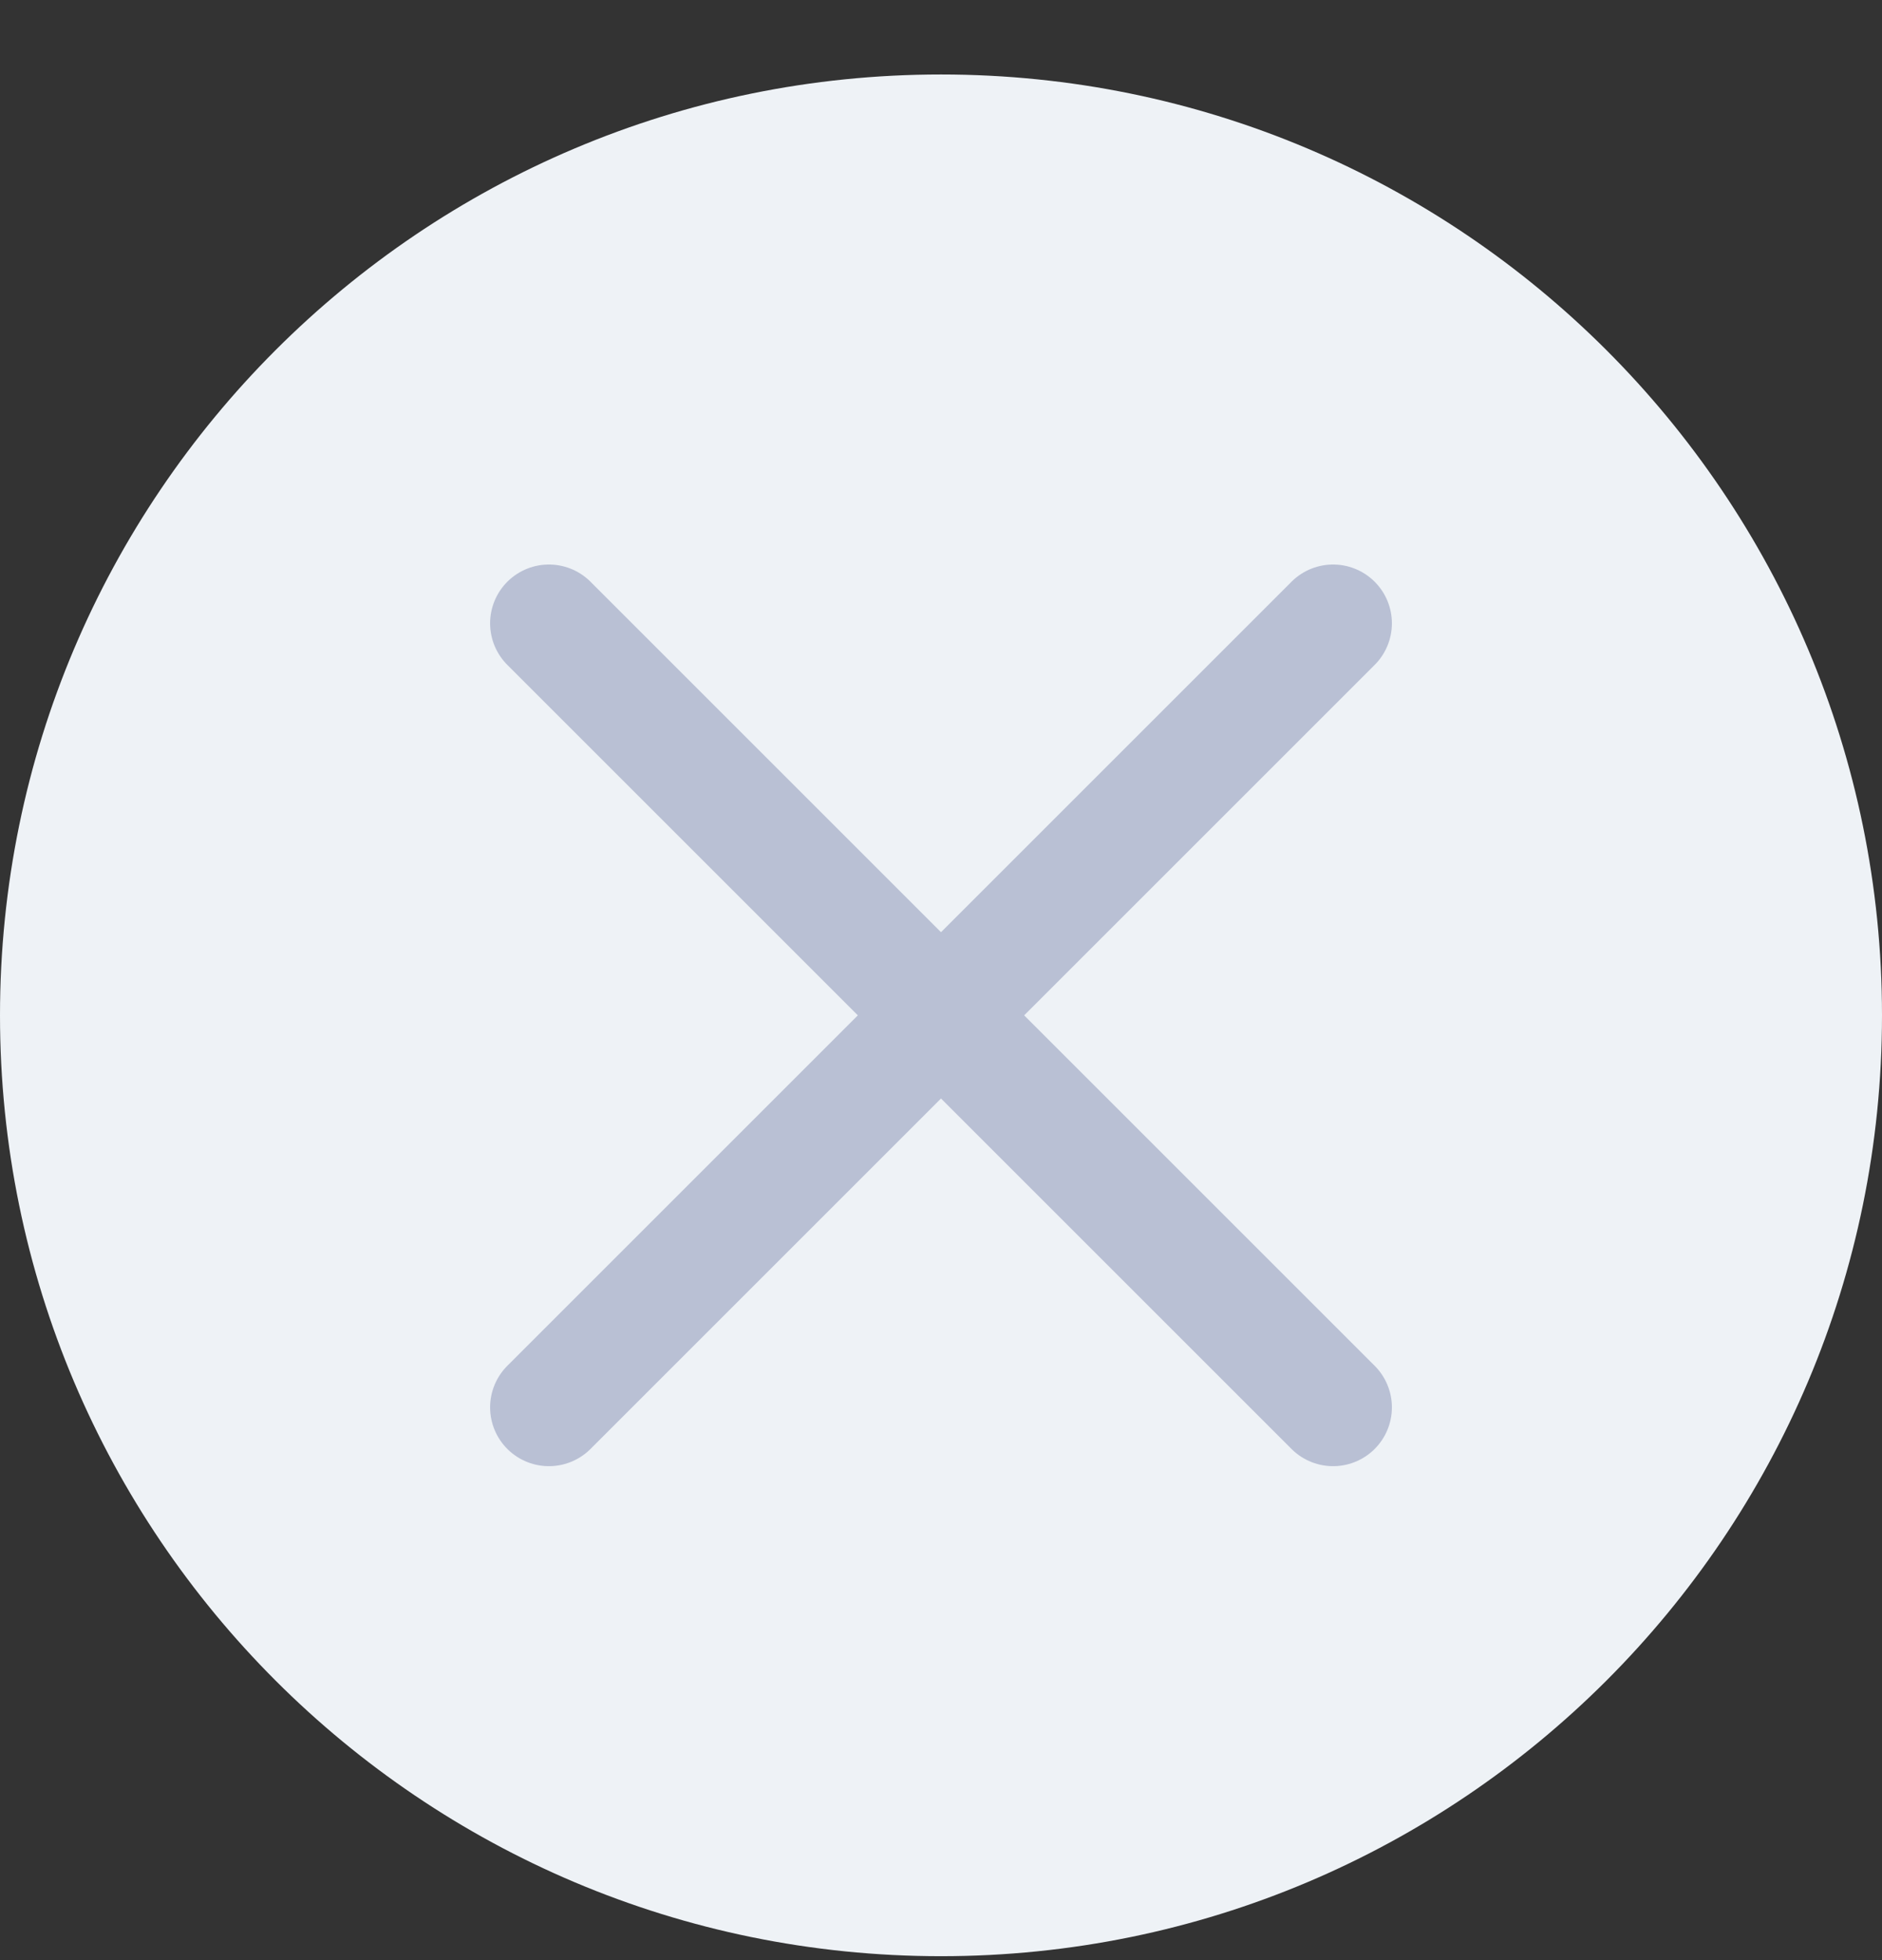
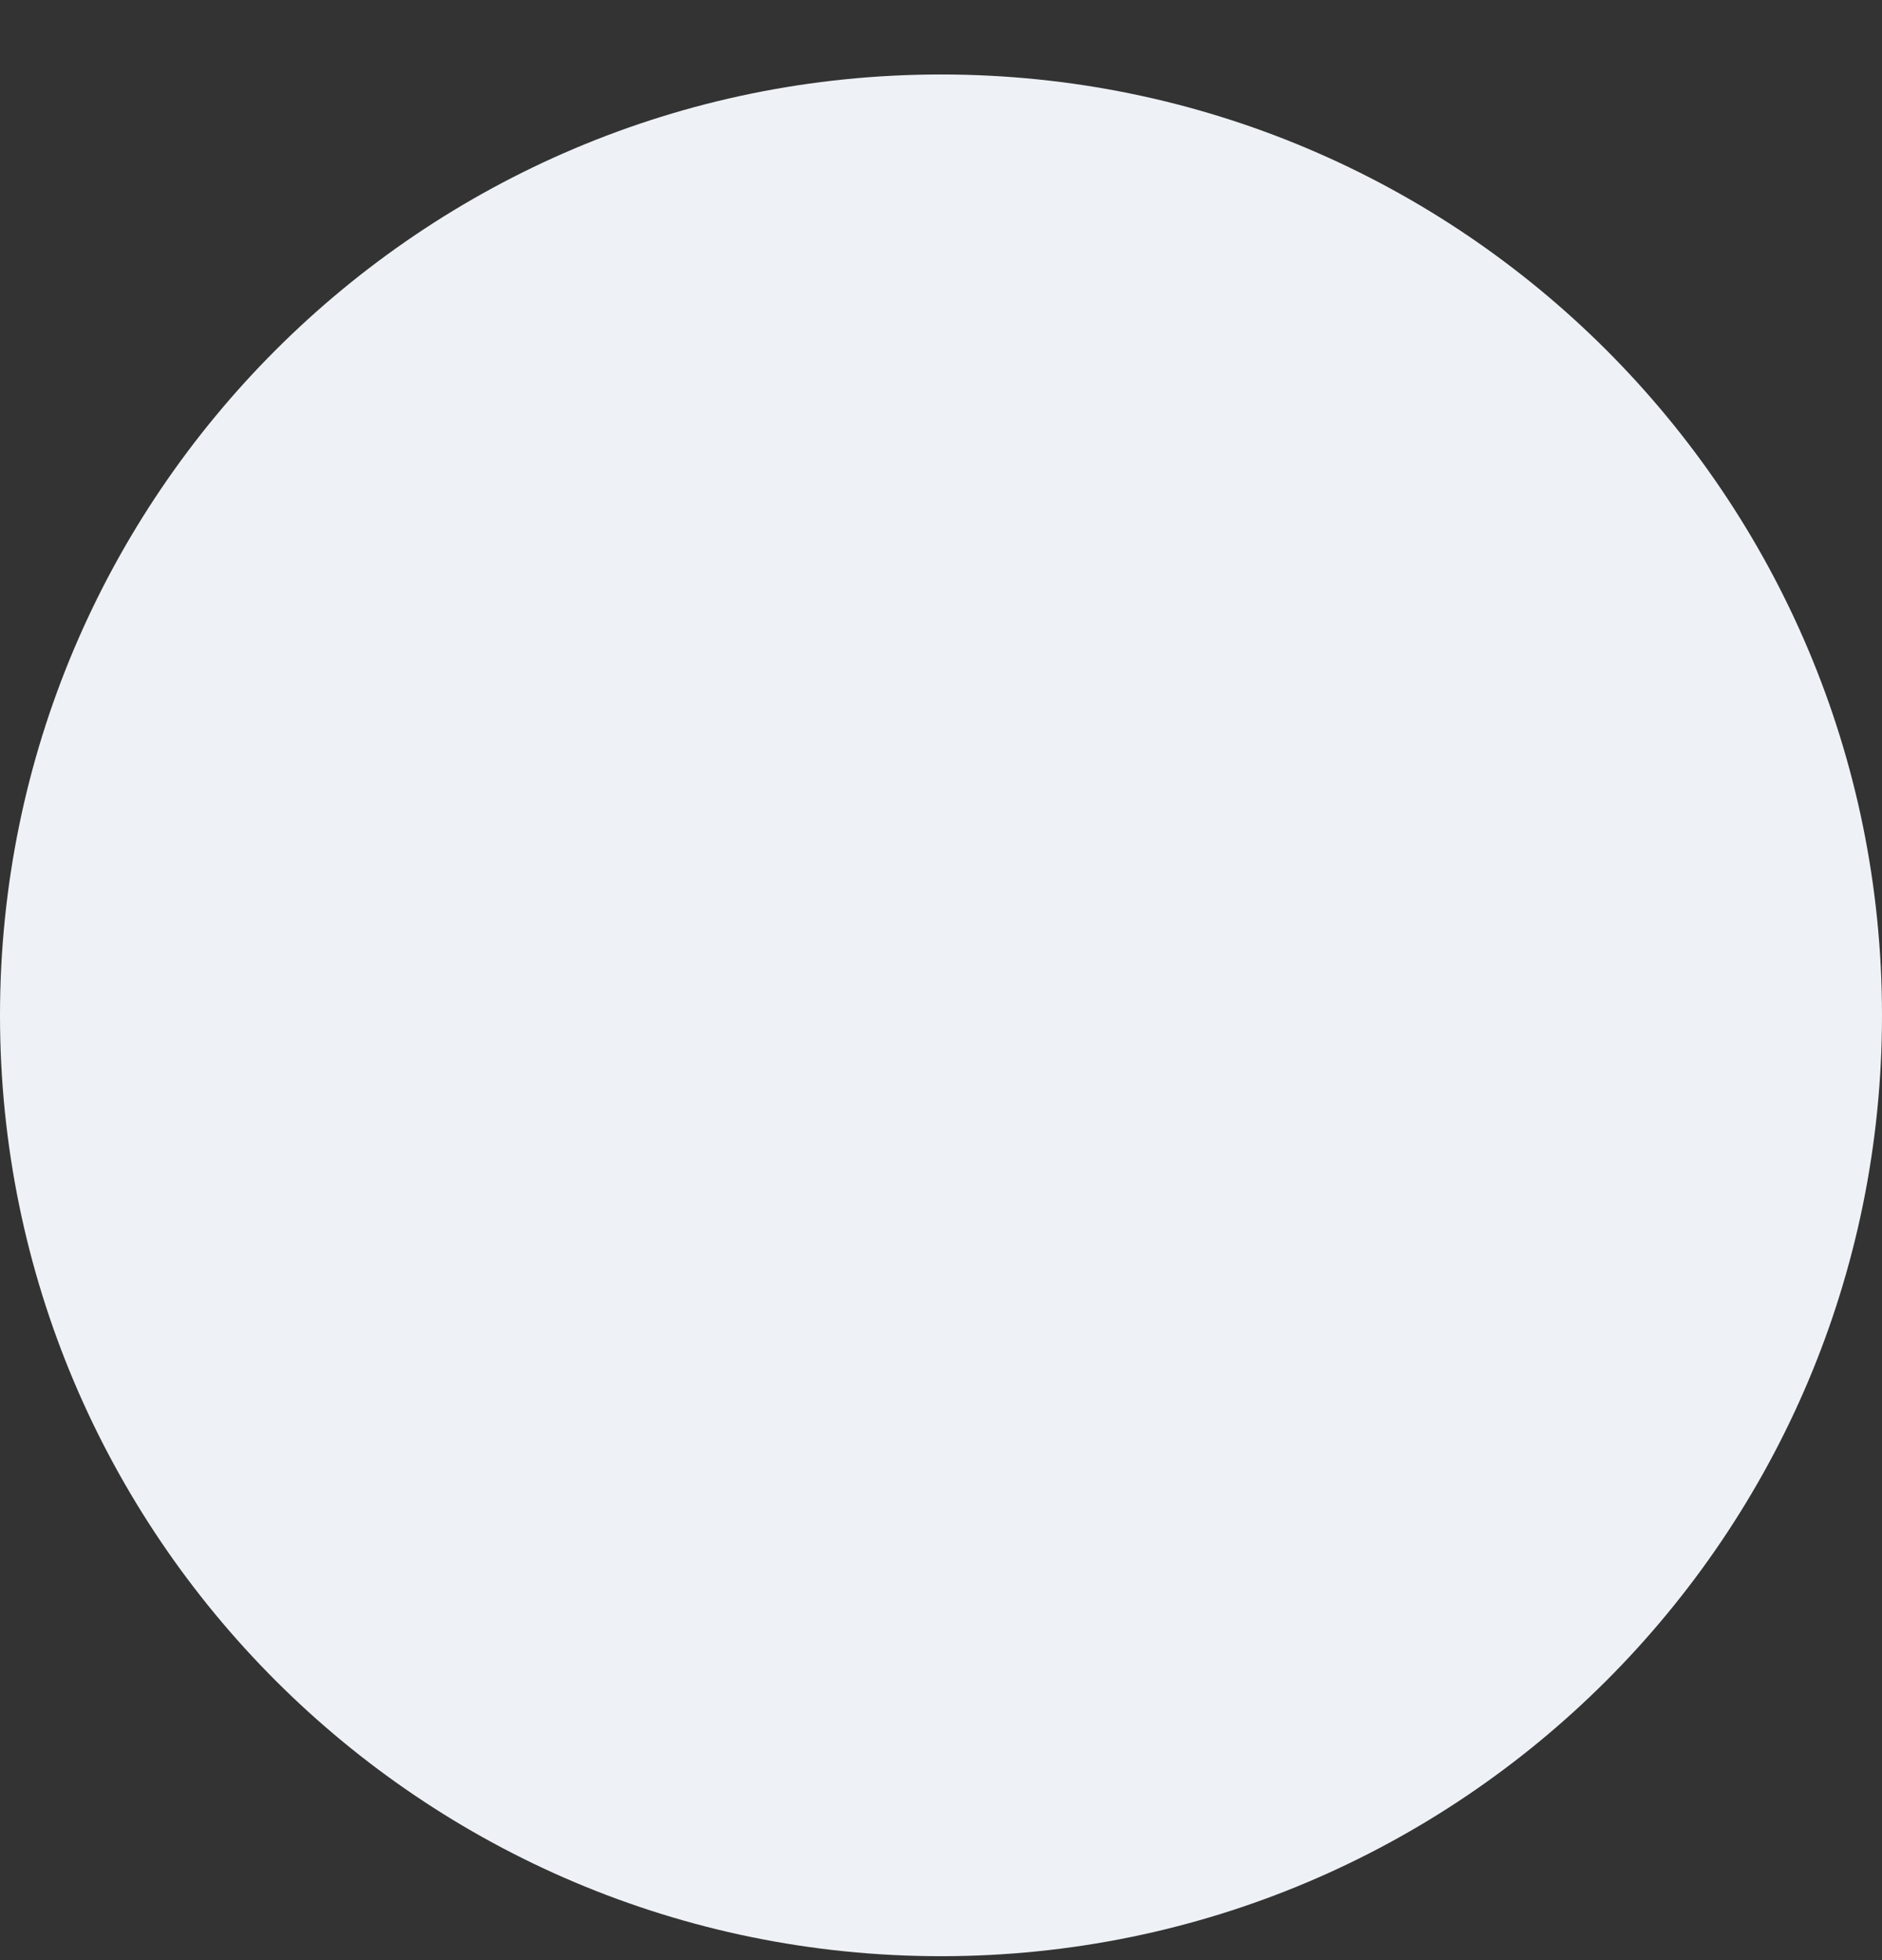
<svg xmlns="http://www.w3.org/2000/svg" width="24" height="25" viewBox="0 0 24 25" fill="none">
  <rect x="0" y="0" width="24" height="25" fill="#333333" stroke="none" />
  <path d="M0 12.95C0 6.323 5.373 0.95 12 0.95C18.627 0.95 24 6.323 24 12.95C24 19.578 18.627 24.95 12 24.95C5.373 24.95 0 19.578 0 12.95Z" fill="#EEF2F6" />
-   <path d="M17 7.95L7 17.95M7 7.95L17 17.95" stroke="#B9C0D4" stroke-width="1.5" stroke-linecap="round" stroke-linejoin="round" />
</svg>